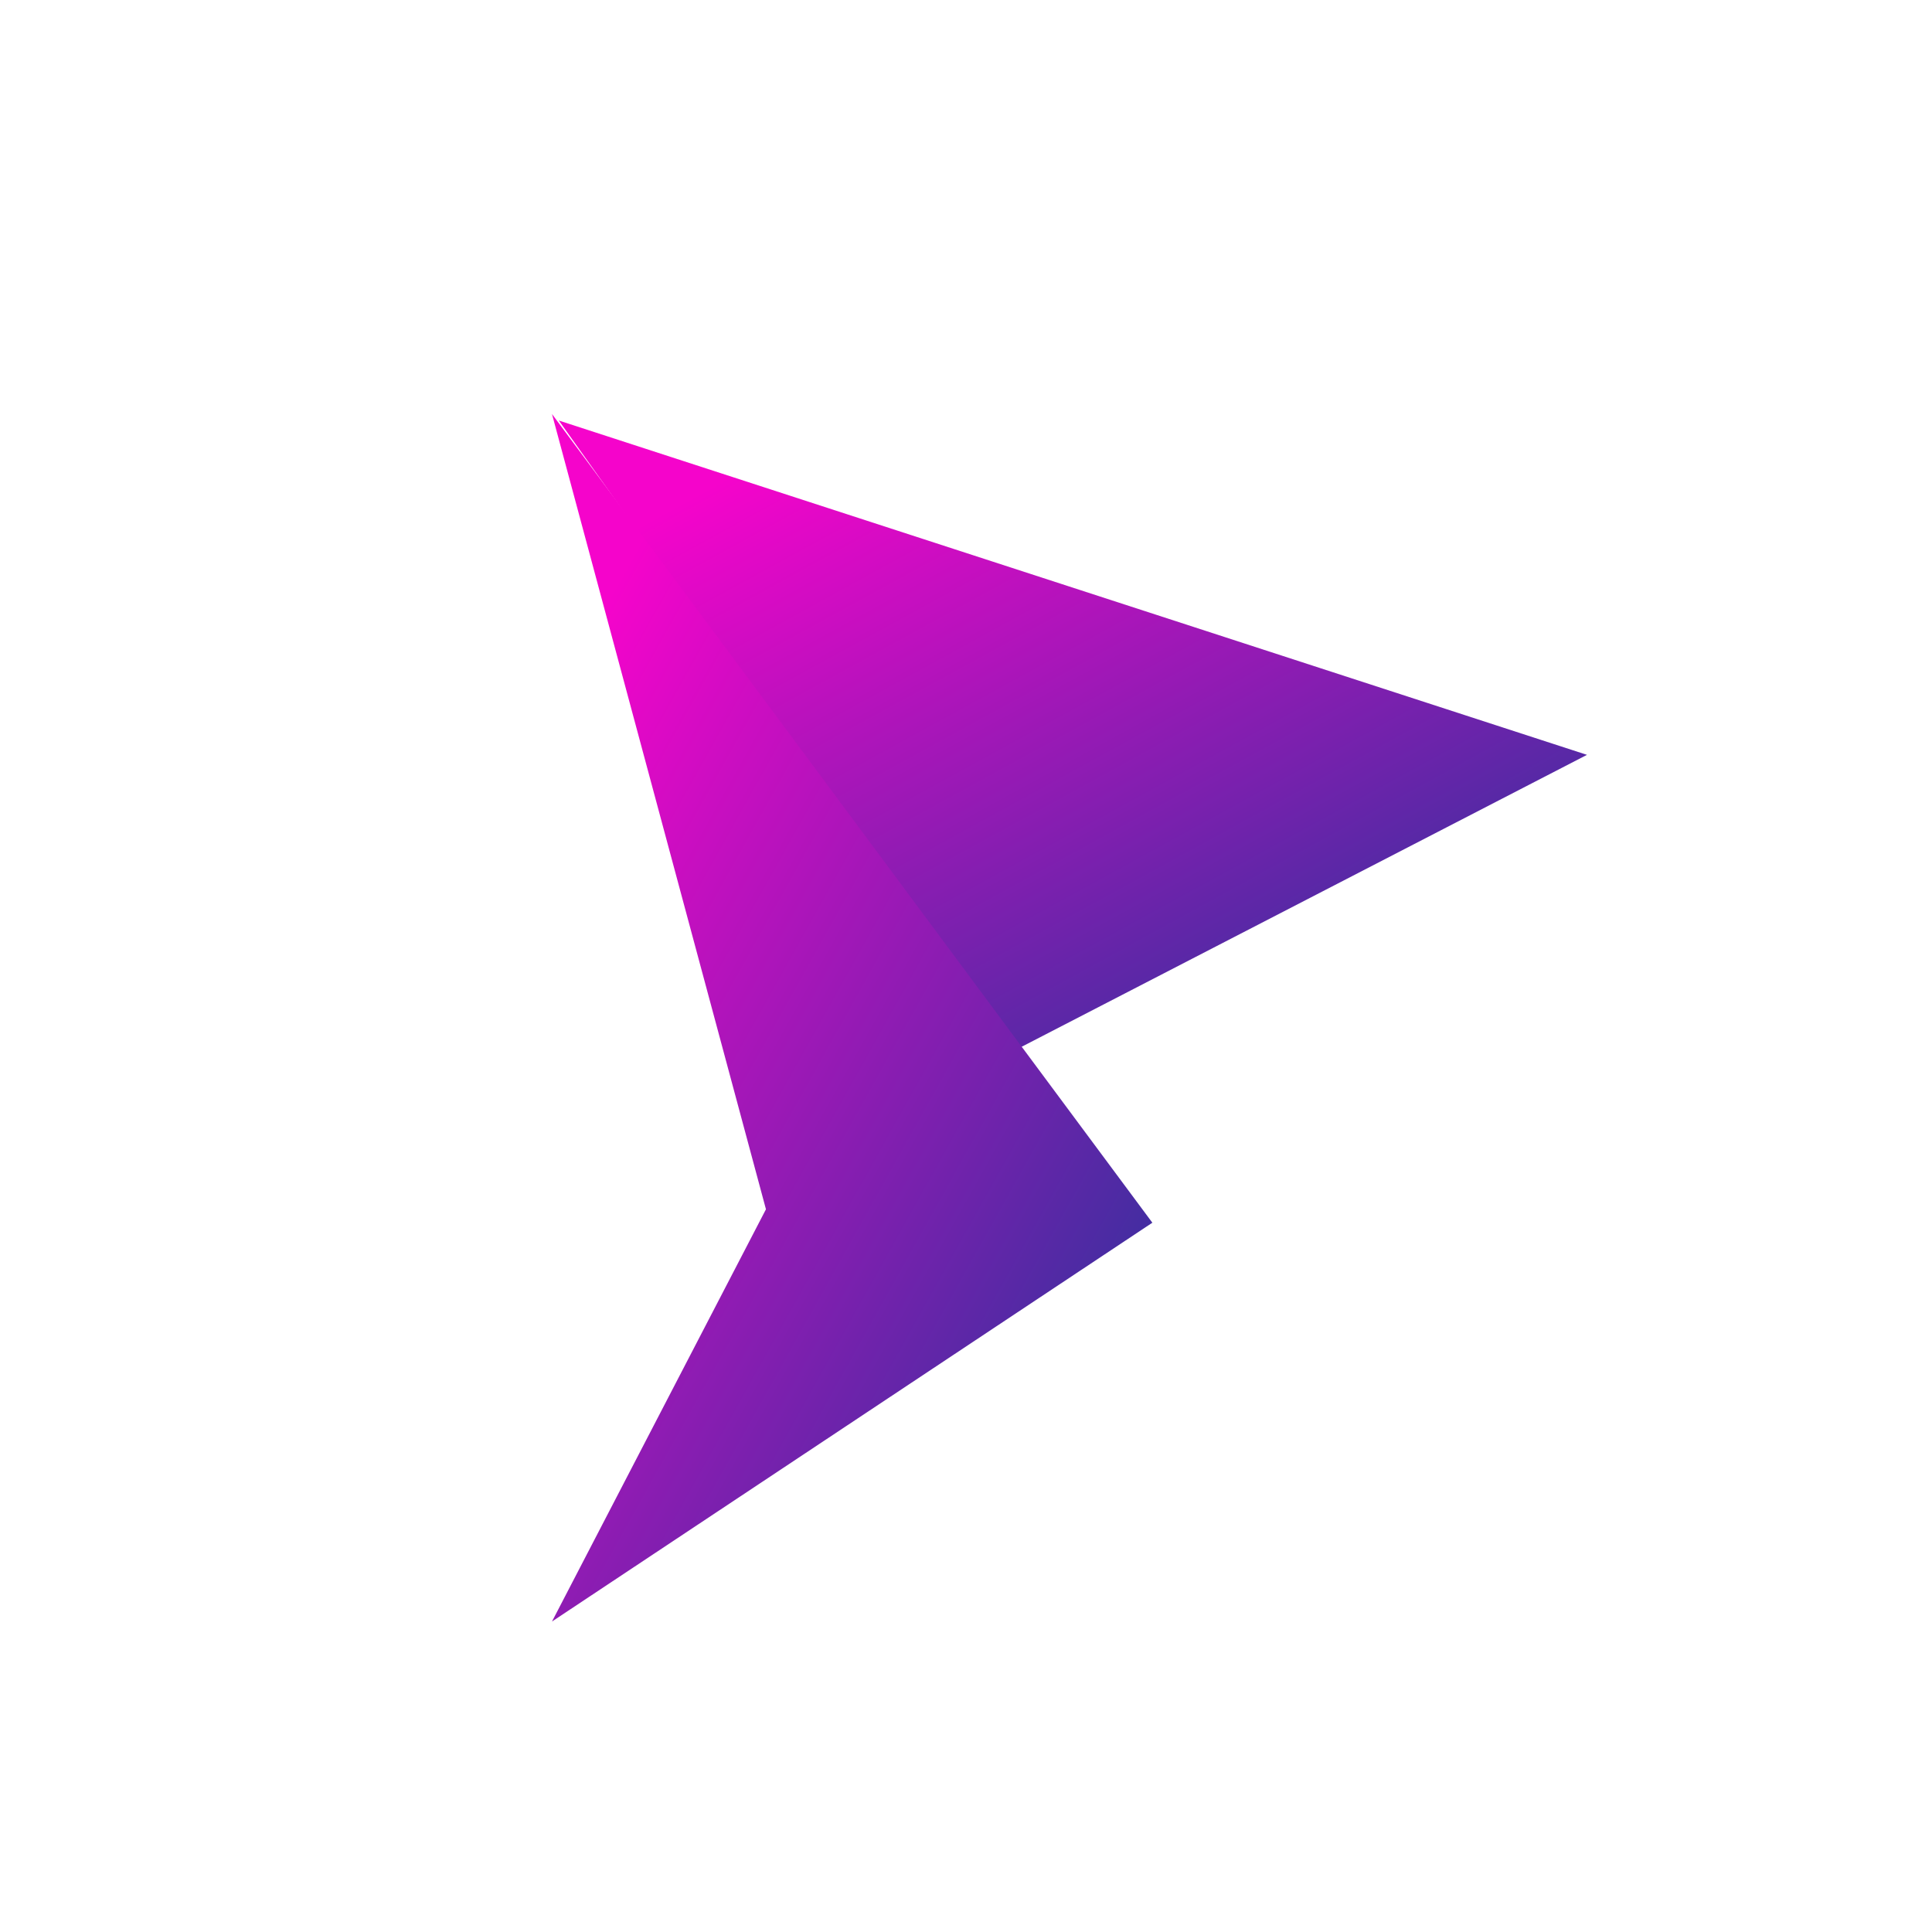
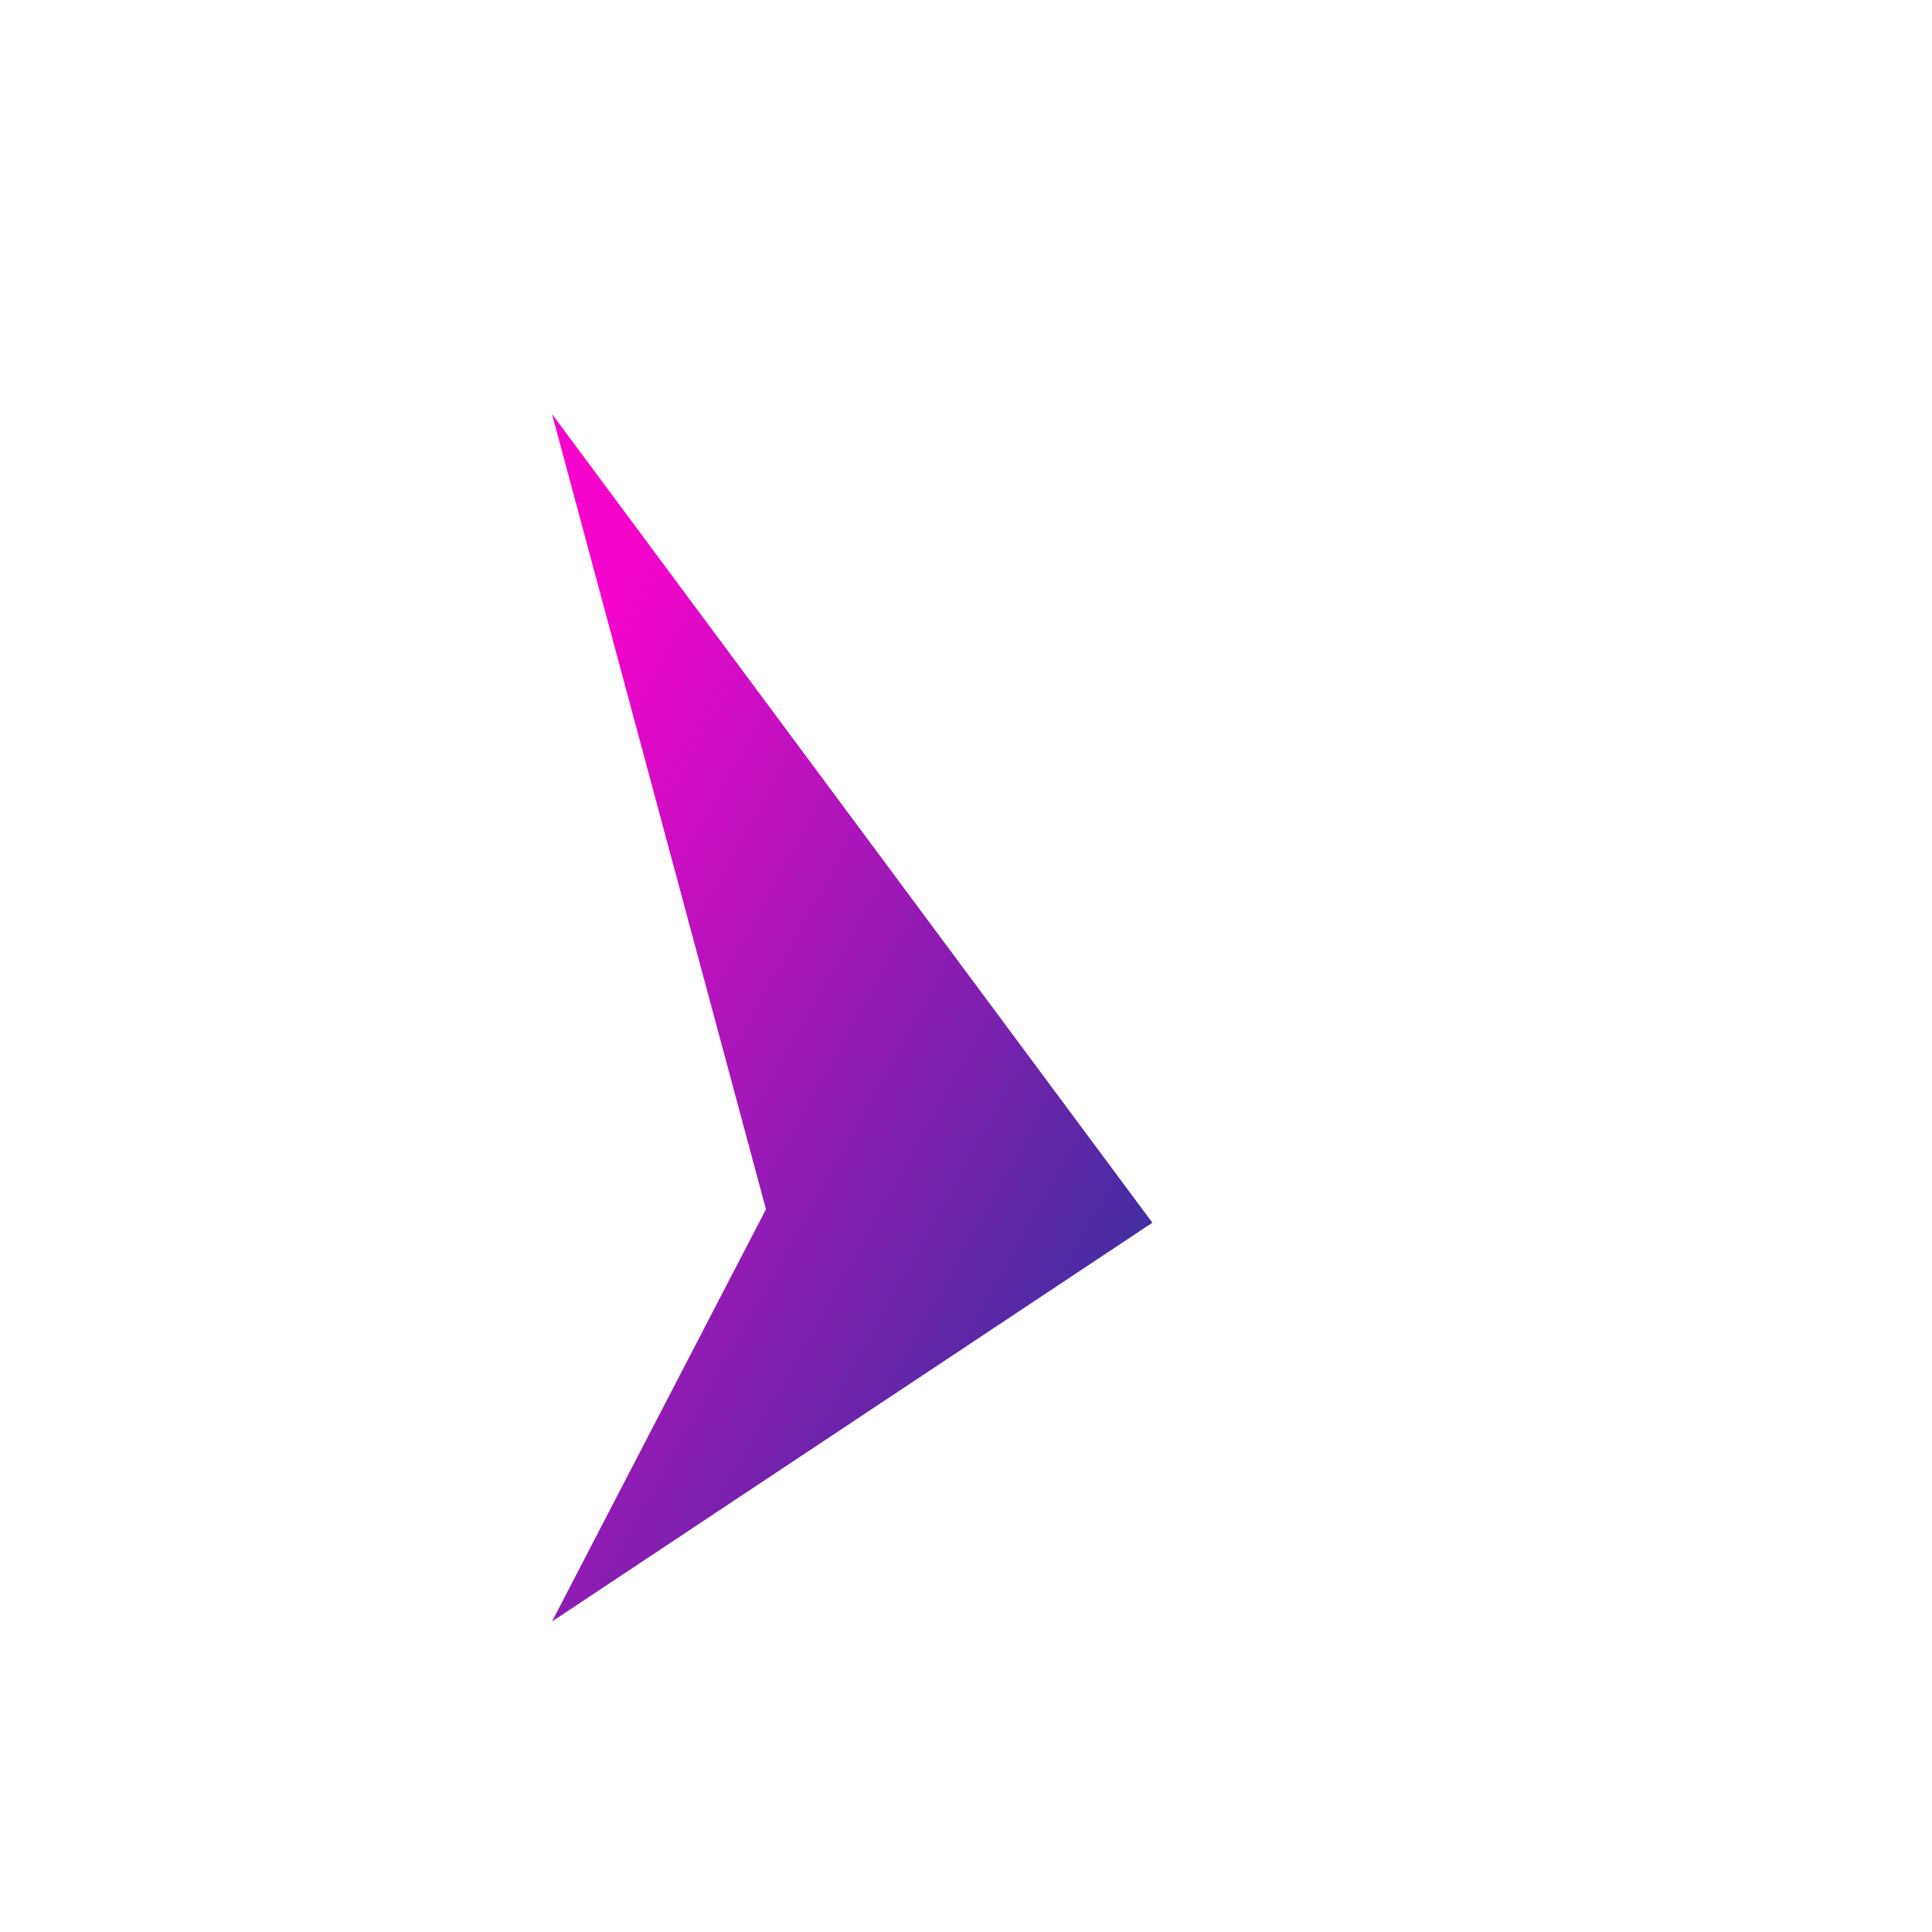
<svg xmlns="http://www.w3.org/2000/svg" width="200" height="200" viewBox="0 0 24 24">
  <g fill="none">
-     <path fill="url(#tokenBrandedPrx0)" d="M19.714 9.377L6.942 5.224l5.593 7.86z" />
    <path fill="url(#tokenBrandedPrx1)" d="m9.515 15.022l-2.658 5.121l7.458-4.954L6.857 5.143z" />
    <defs>
      <linearGradient id="tokenBrandedPrx0" x1="8.288" x2="12.802" y1="6.347" y2="14.584" gradientUnits="userSpaceOnUse">
        <stop stop-color="#F504CB" />
        <stop offset="1" stop-color="#3F2EA0" />
      </linearGradient>
      <linearGradient id="tokenBrandedPrx1" x1="7.643" x2="16.343" y1="7.286" y2="12.143" gradientUnits="userSpaceOnUse">
        <stop stop-color="#F504CB" />
        <stop offset="1" stop-color="#3F2EA0" />
      </linearGradient>
    </defs>
  </g>
</svg>